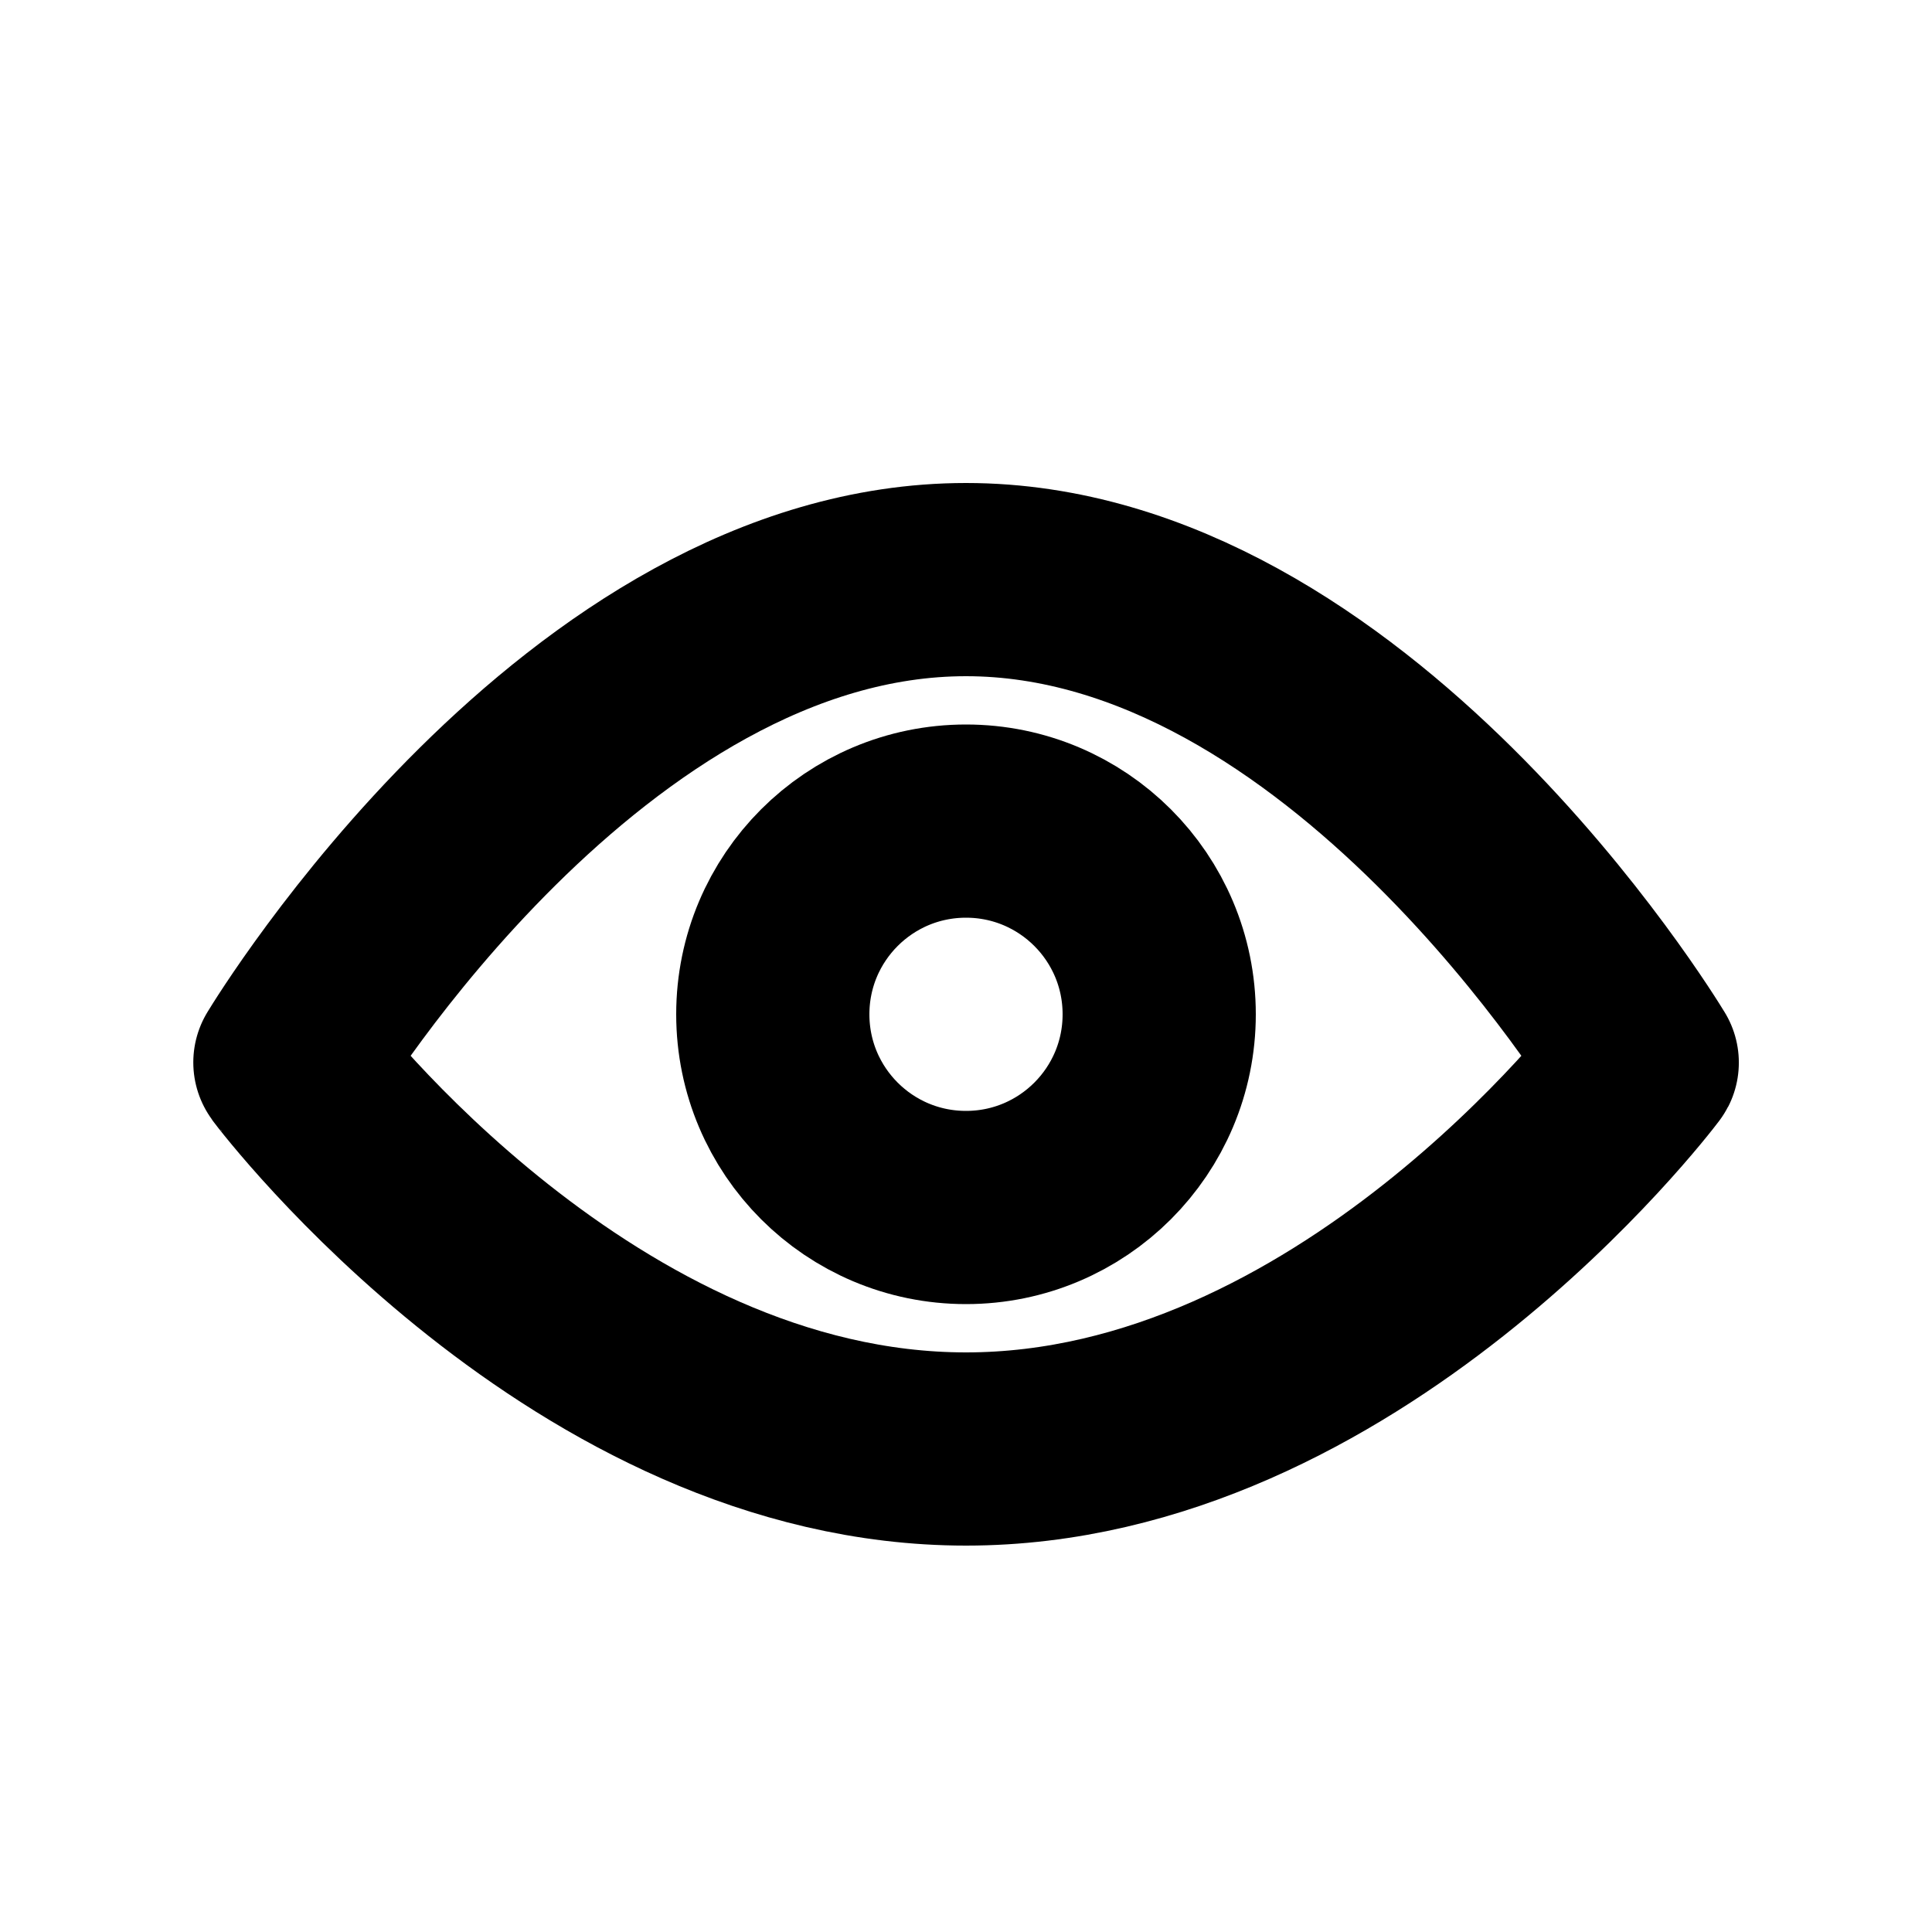
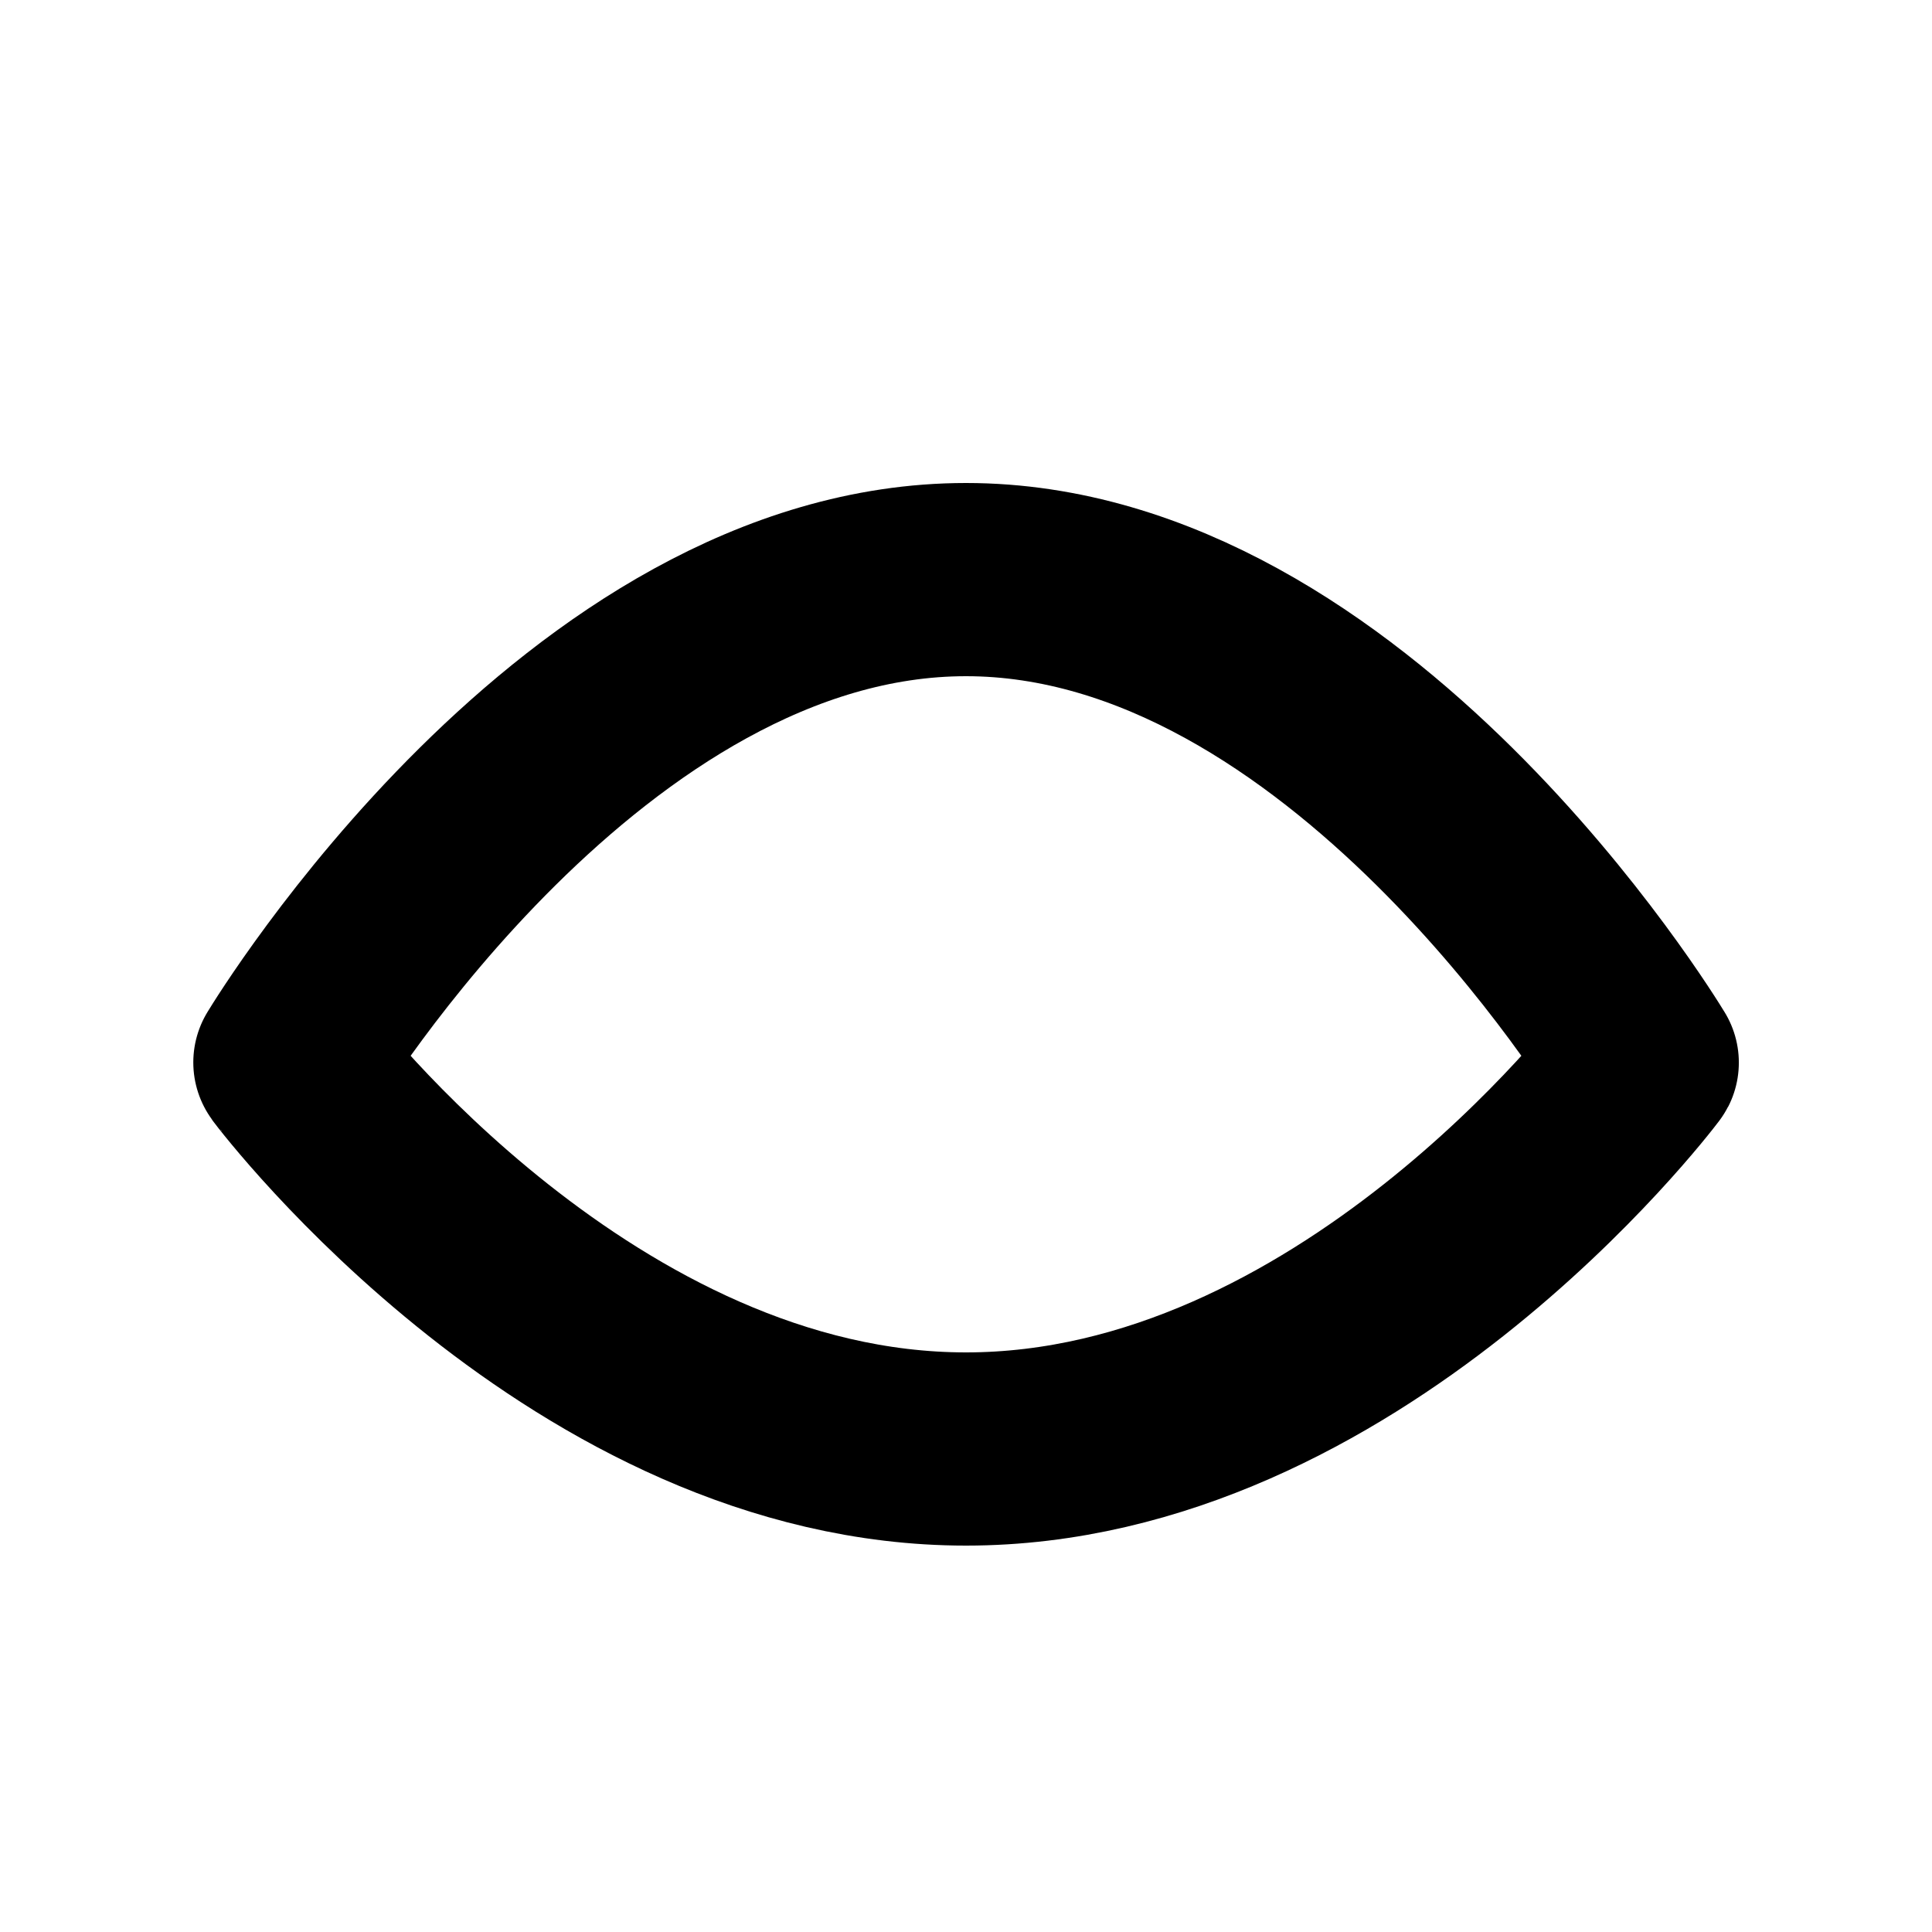
<svg xmlns="http://www.w3.org/2000/svg" width="20" height="20" viewBox="0 0 20 20" fill="none">
  <path d="M10 6C6.05 6 3.075 10.876 3.001 10.998C2.999 11.001 3 10.999 3.002 11.002C3.088 11.116 6.058 15 10 15C13.942 15 16.912 11.116 16.998 11.002C17.001 10.999 17.001 11.001 16.999 10.998C16.925 10.876 13.95 6 10 6Z" stroke="black" stroke-width="2" />
-   <path d="M12 10.5C12 11.605 11.105 12.5 10 12.5C8.895 12.5 8 11.605 8 10.5C8 9.395 8.895 8.5 10 8.5C11.105 8.5 12 9.395 12 10.5Z" stroke="black" stroke-width="2" />
</svg>